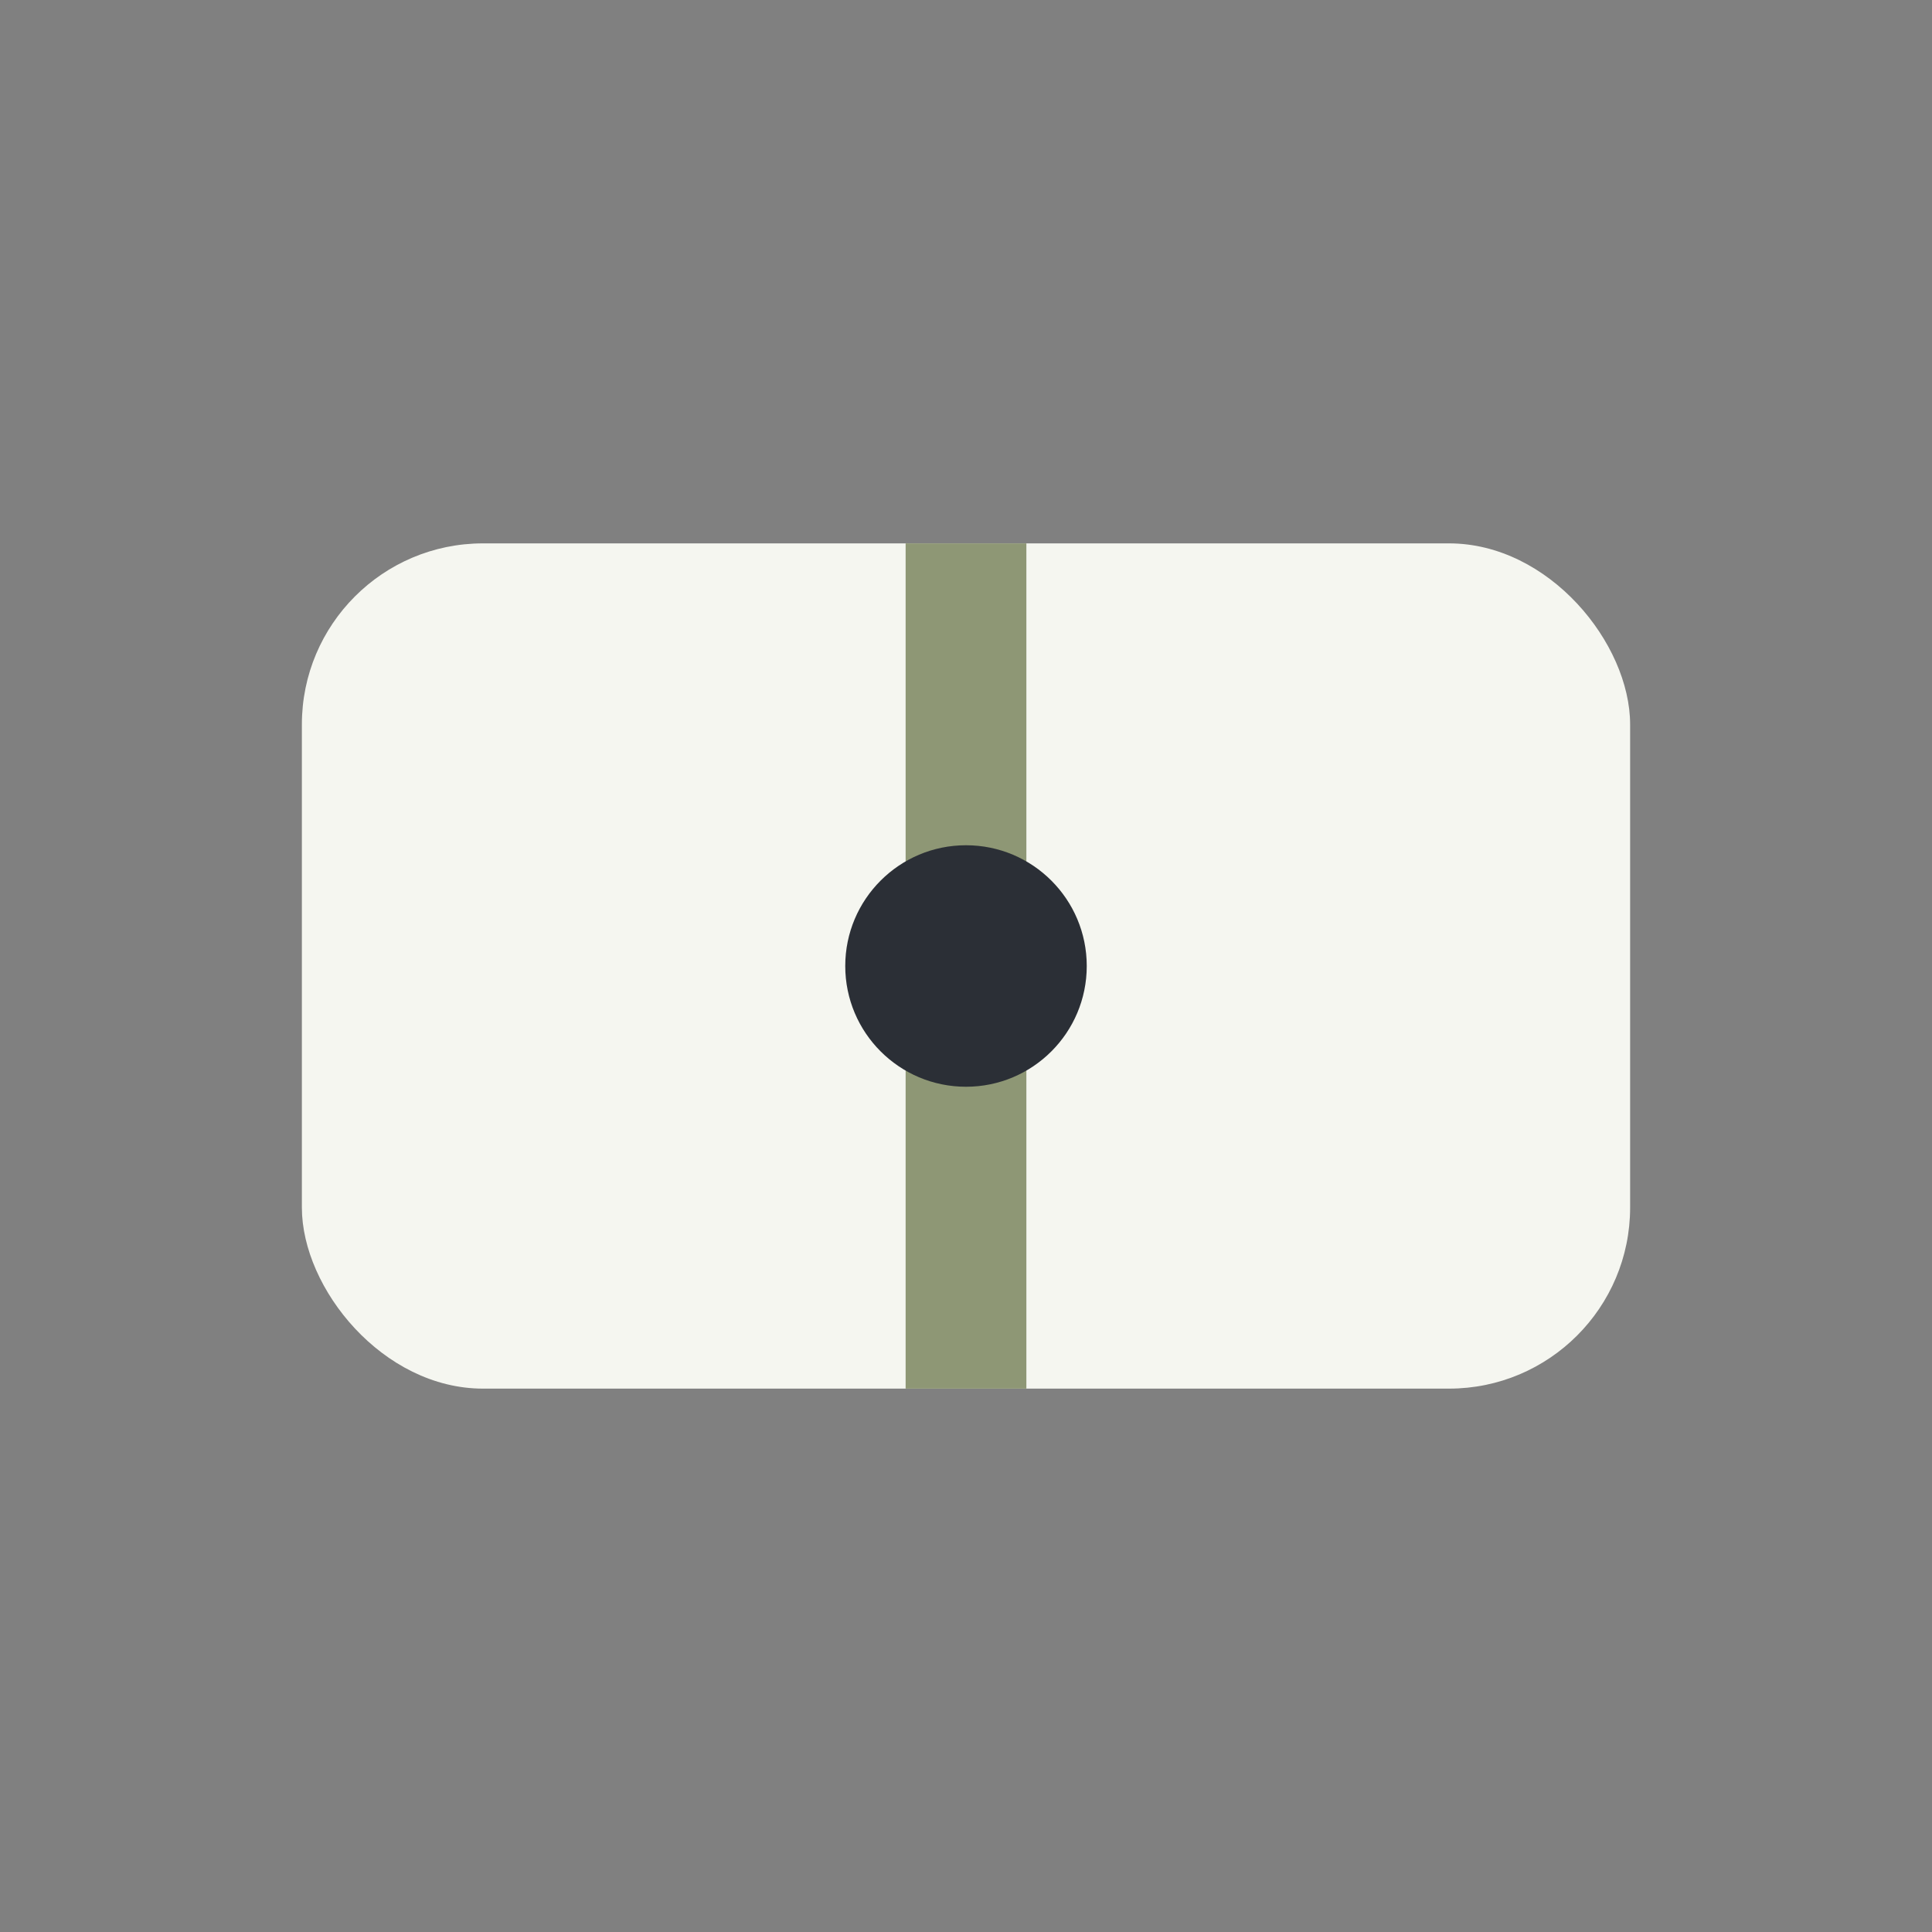
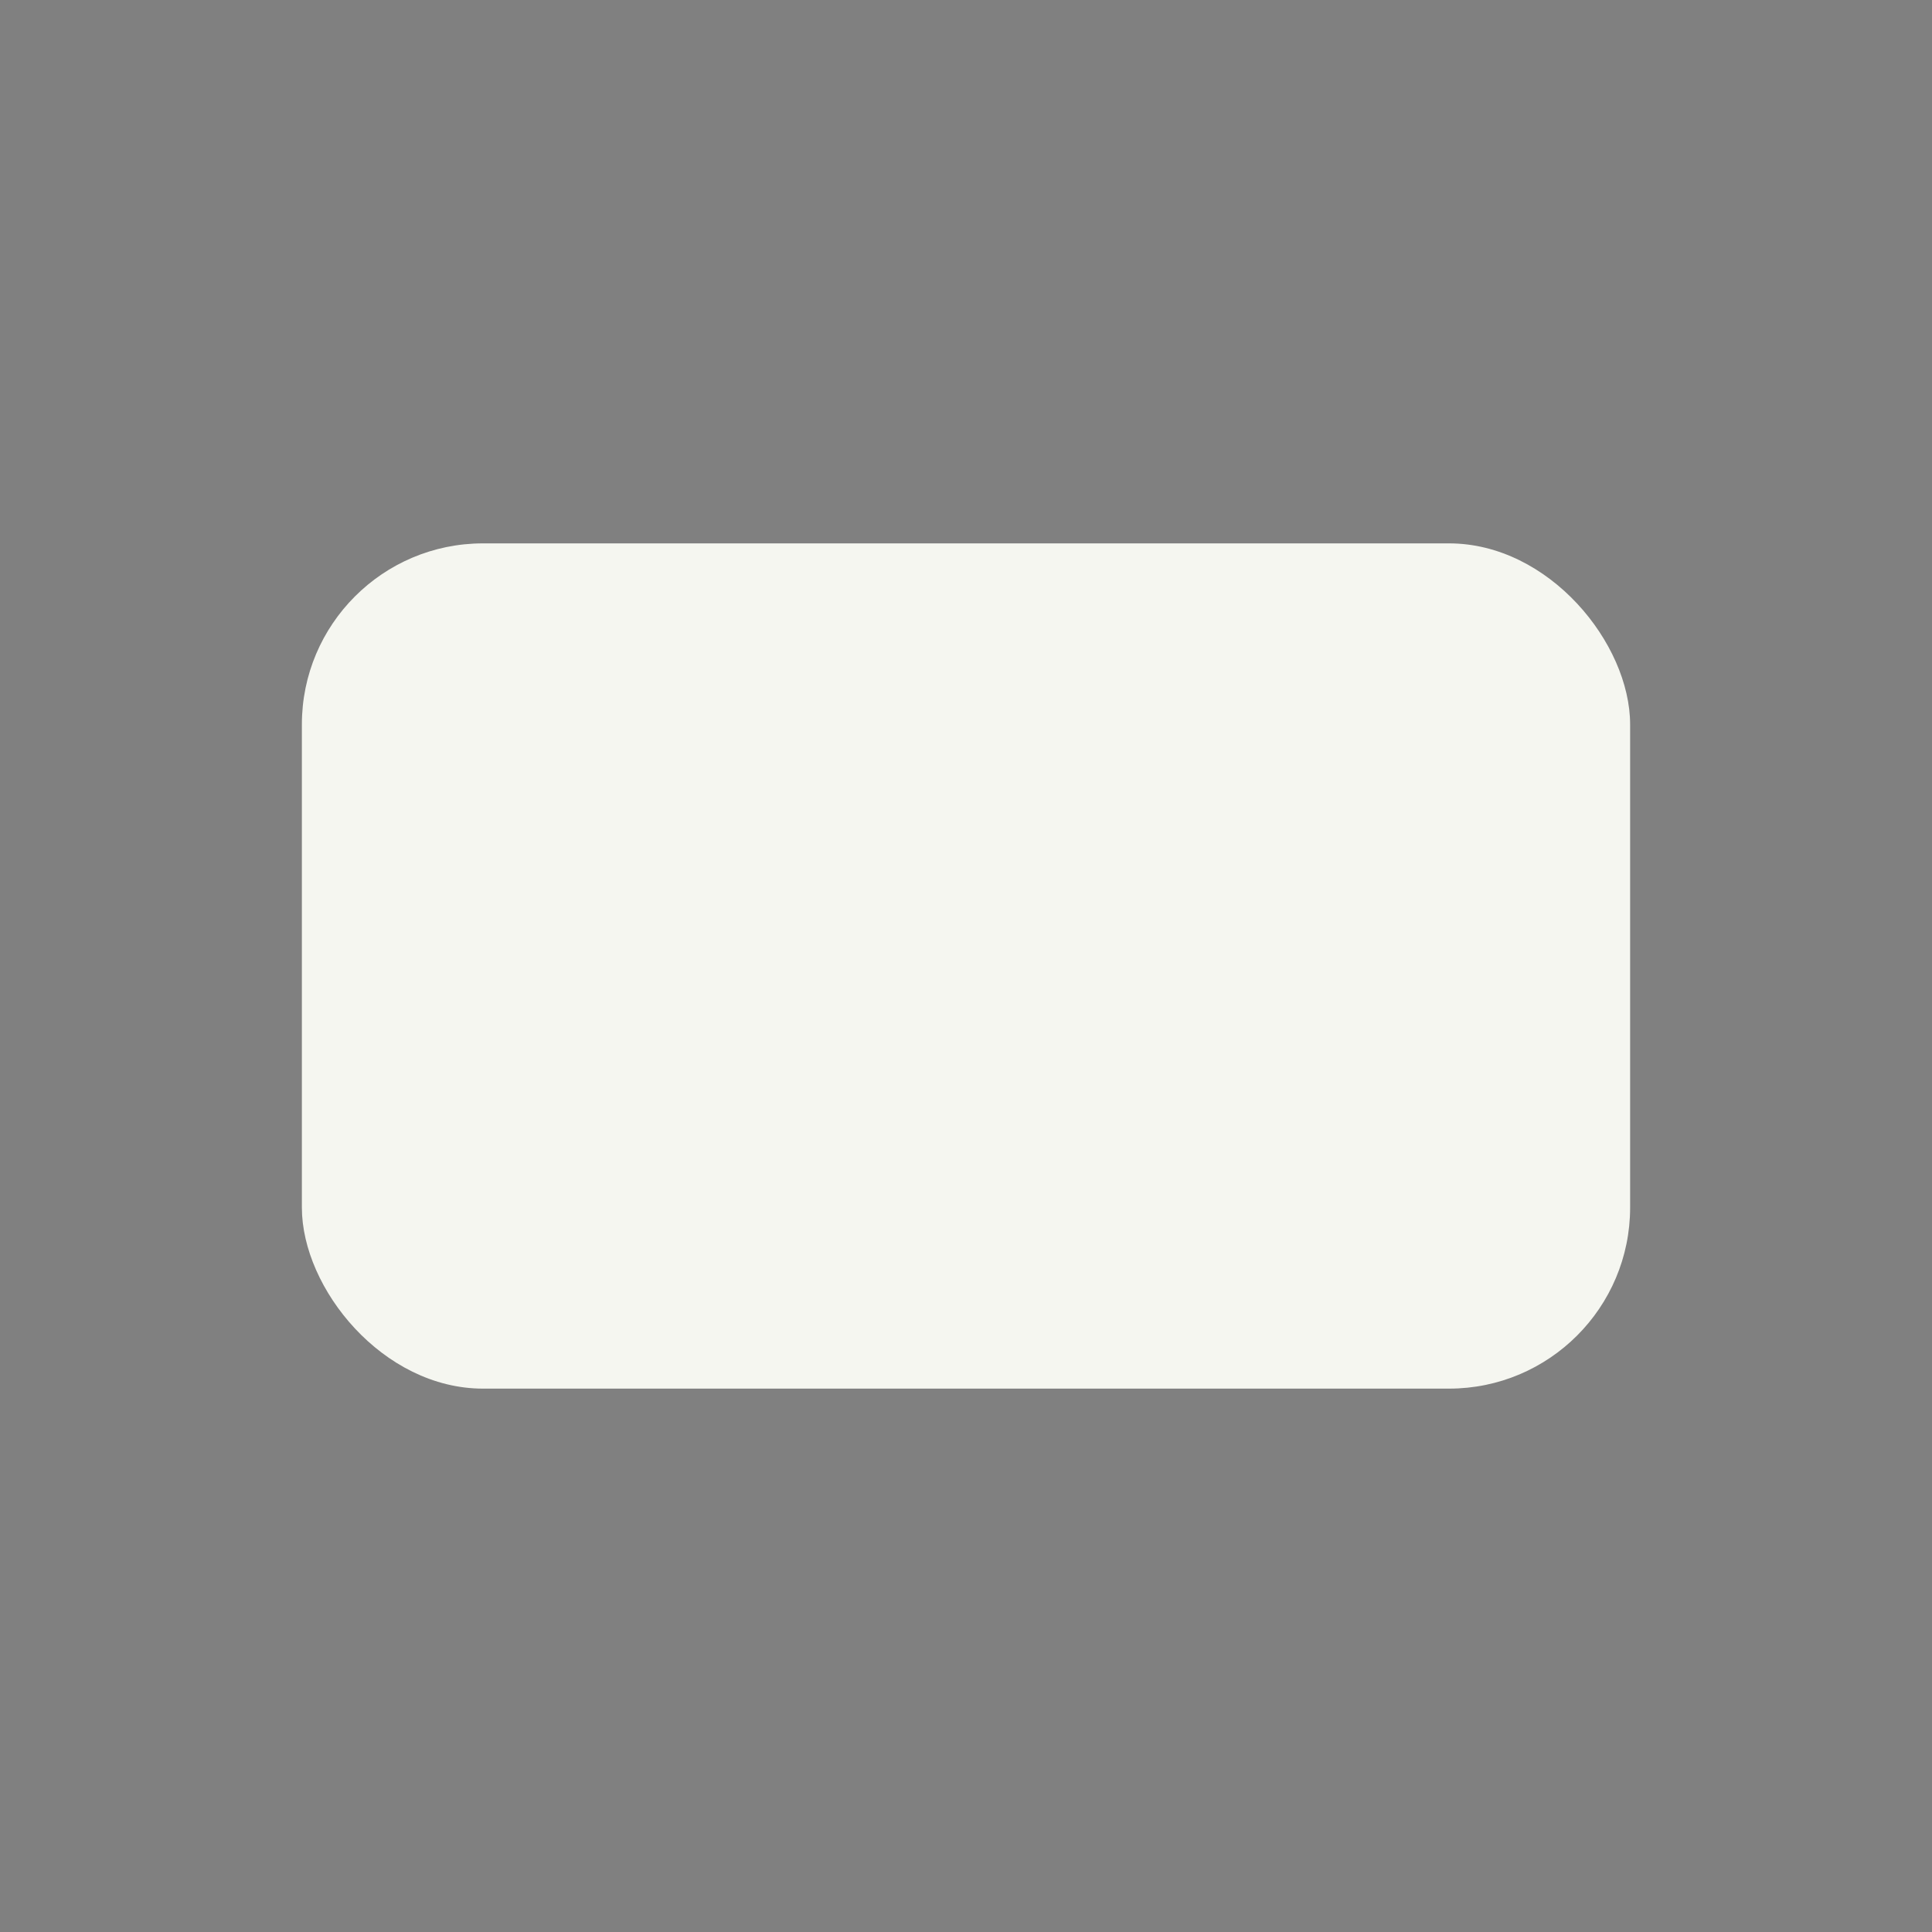
<svg xmlns="http://www.w3.org/2000/svg" width="32" height="32" viewBox="0 0 32 32">
  <rect x="0" y="0" width="32" height="32" fill="#808080" stroke="none" />
  <rect x="5" y="9" width="22" height="14" rx="3" fill="#F5F6F0" />
-   <path d="M16 9v14" stroke="#8E9775" stroke-width="2" />
-   <circle cx="16" cy="16" r="2" fill="#2B2F36" />
</svg>